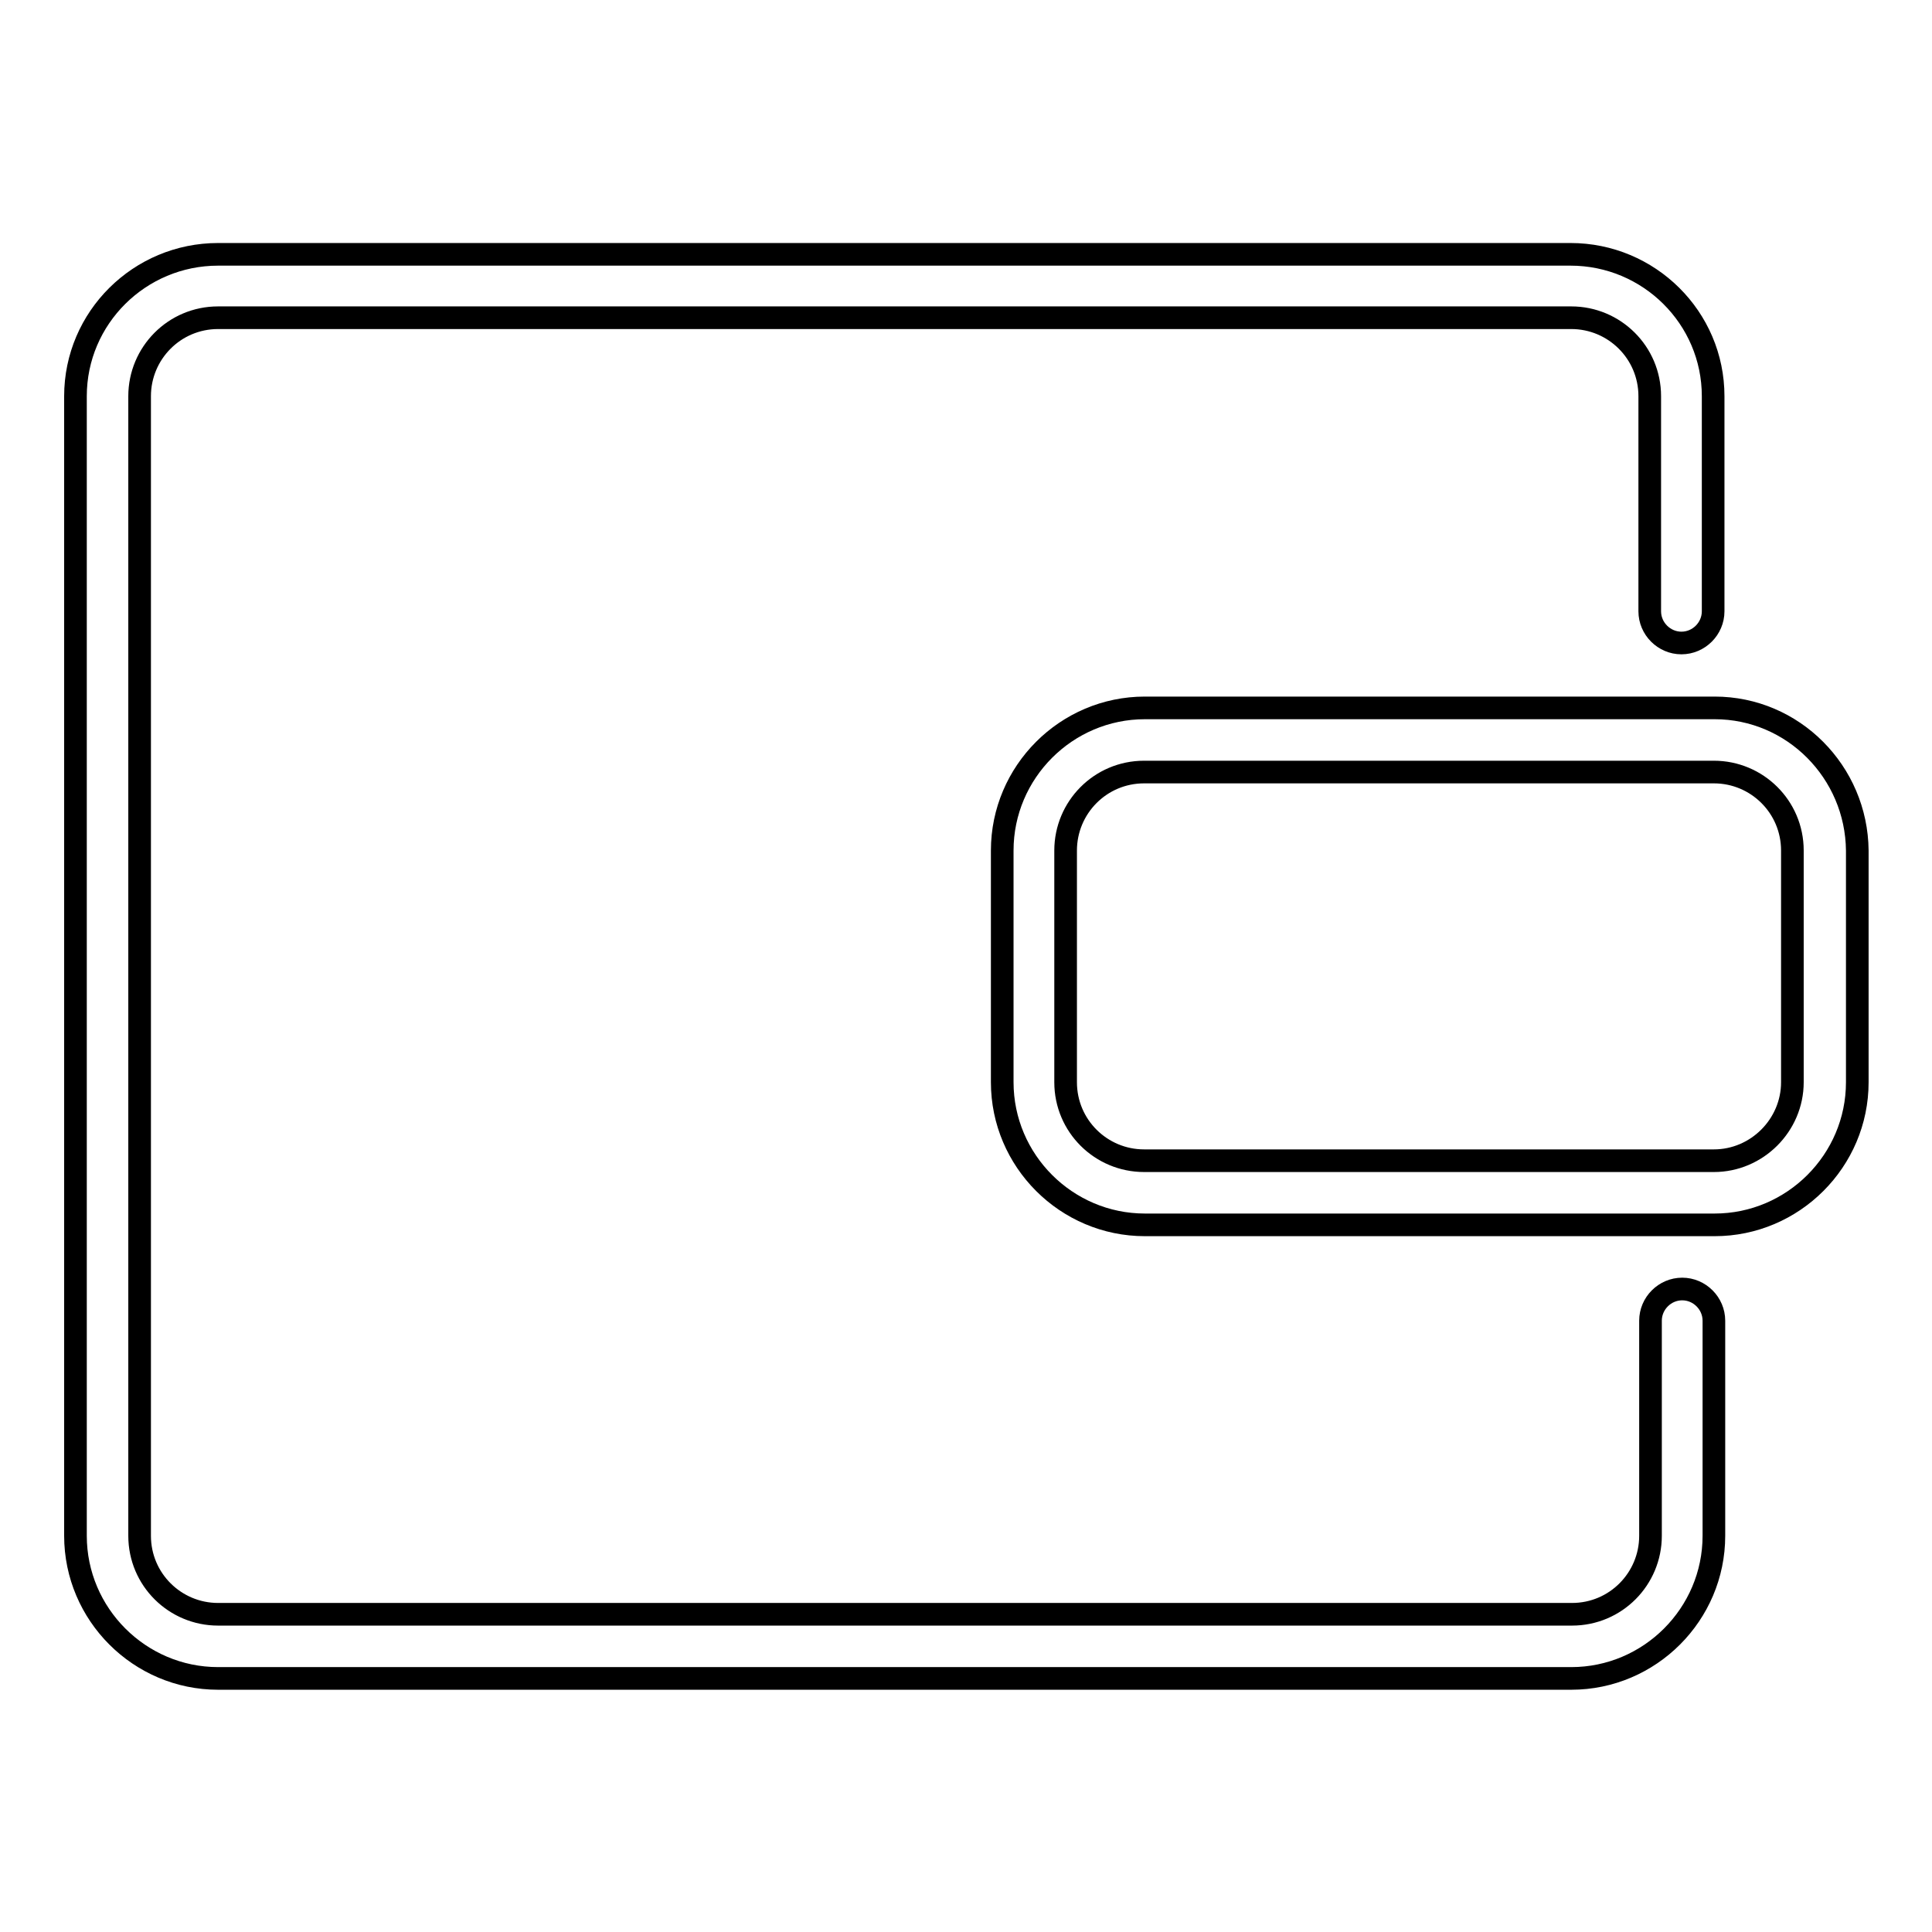
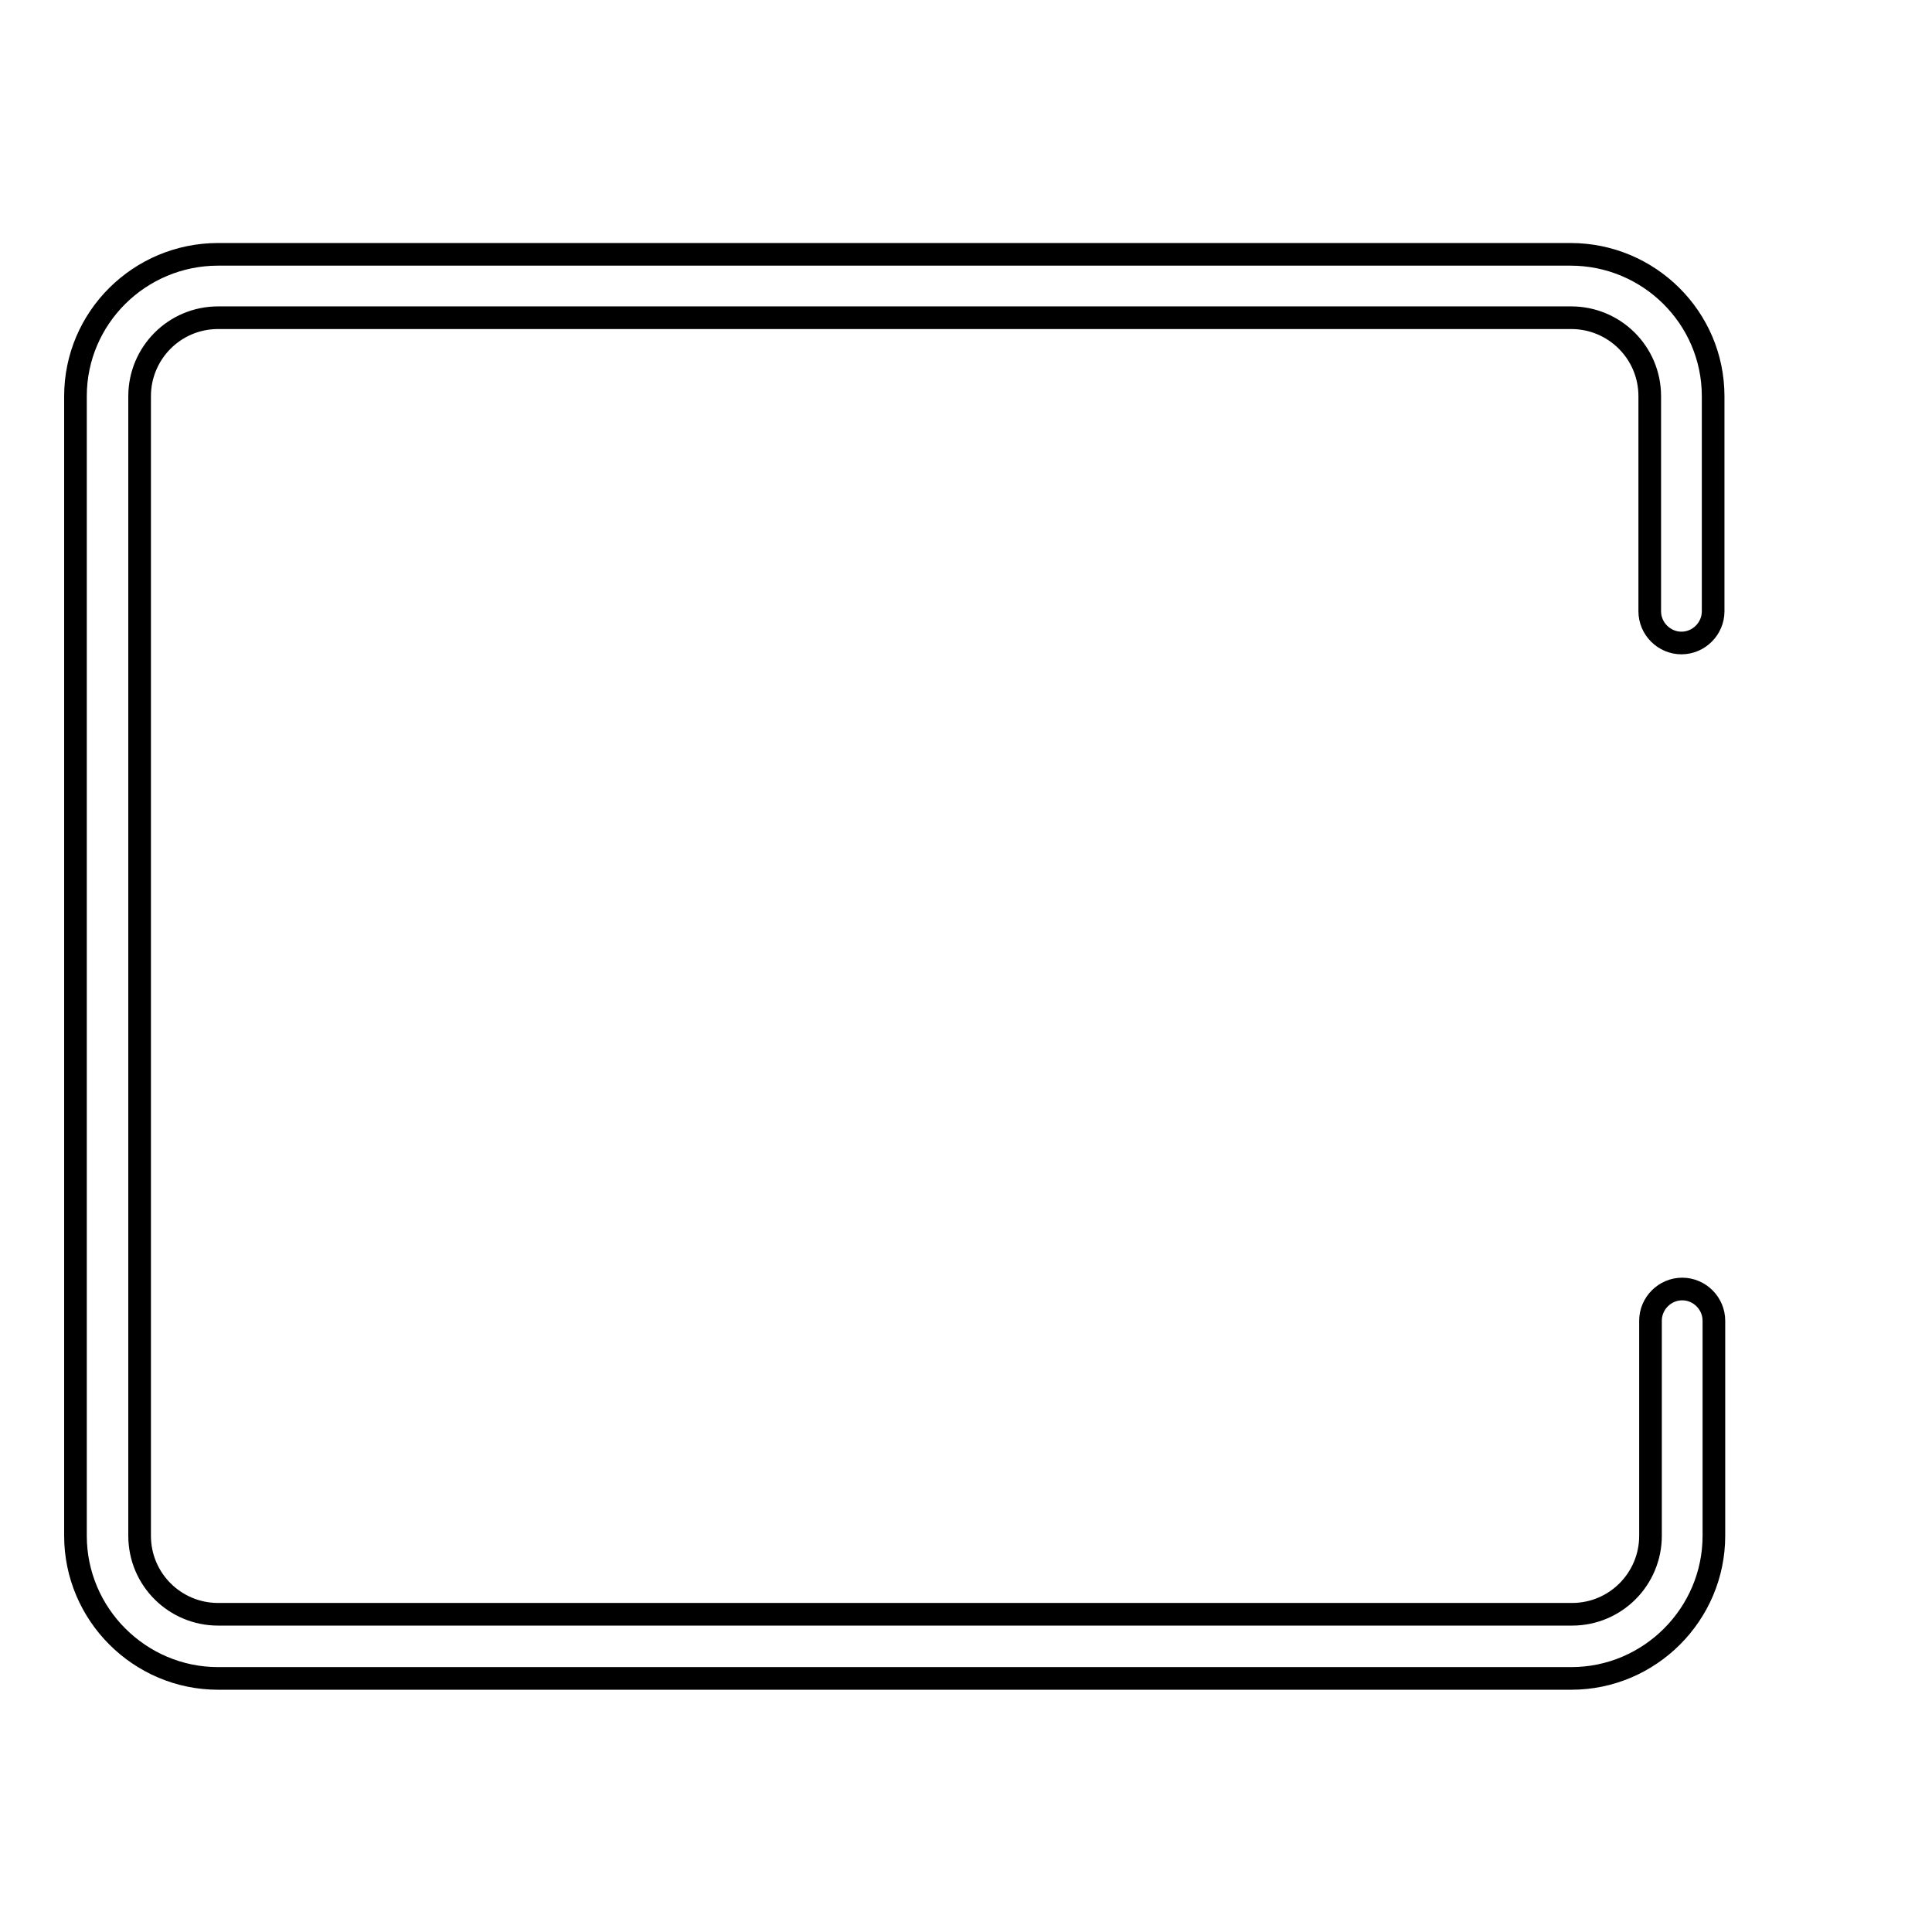
<svg xmlns="http://www.w3.org/2000/svg" version="1.1" x="0px" y="0px" viewBox="0 0 256 256" enable-background="new 0 0 256 256" xml:space="preserve">
  <g>
    <g>
-       <path stroke-width="3" fill-opacity="0" stroke="#000000" d="M227.2,93.8h-75.5c-10.4,0-18.9,8.5-18.9,18.9v30.7c0,10.4,8.5,18.9,18.9,18.9h75.5c10.4,0,18.9-8.5,18.9-18.9v-30.7C246,102.3,237.6,93.8,227.2,93.8z M237.5,143.4c0,5.7-4.7,10.4-10.4,10.4h-75.5c-5.7,0-10.4-4.6-10.4-10.4v-30.7c0-5.7,4.6-10.4,10.4-10.4h75.5c5.7,0,10.4,4.6,10.4,10.4V143.4L237.5,143.4z" />
      <path stroke-width="3" fill-opacity="0" stroke="#000000" d="M208.1,33.7H28.9C18.5,33.7,10,42.1,10,52.5v151c0,10.4,8.5,18.9,18.9,18.9h179.3c10.4,0,18.9-8.5,18.9-18.9v-25.2v-1V175c0-2.3-1.9-4.2-4.2-4.2s-4.2,1.9-4.2,4.2v2.3v1v25.2c0,5.7-4.6,10.4-10.4,10.4H28.9c-5.7,0-10.4-4.6-10.4-10.4v-151c0-5.7,4.6-10.4,10.4-10.4h179.3c5.7,0,10.4,4.6,10.4,10.4v19.9v4.1v1.2v1.7v1.6c0,2.3,1.9,4.2,4.2,4.2s4.2-1.9,4.2-4.2v-1.6v-1.7v-1.2v-4.1V52.5C227,42.1,218.5,33.7,208.1,33.7z" />
    </g>
  </g>
</svg>